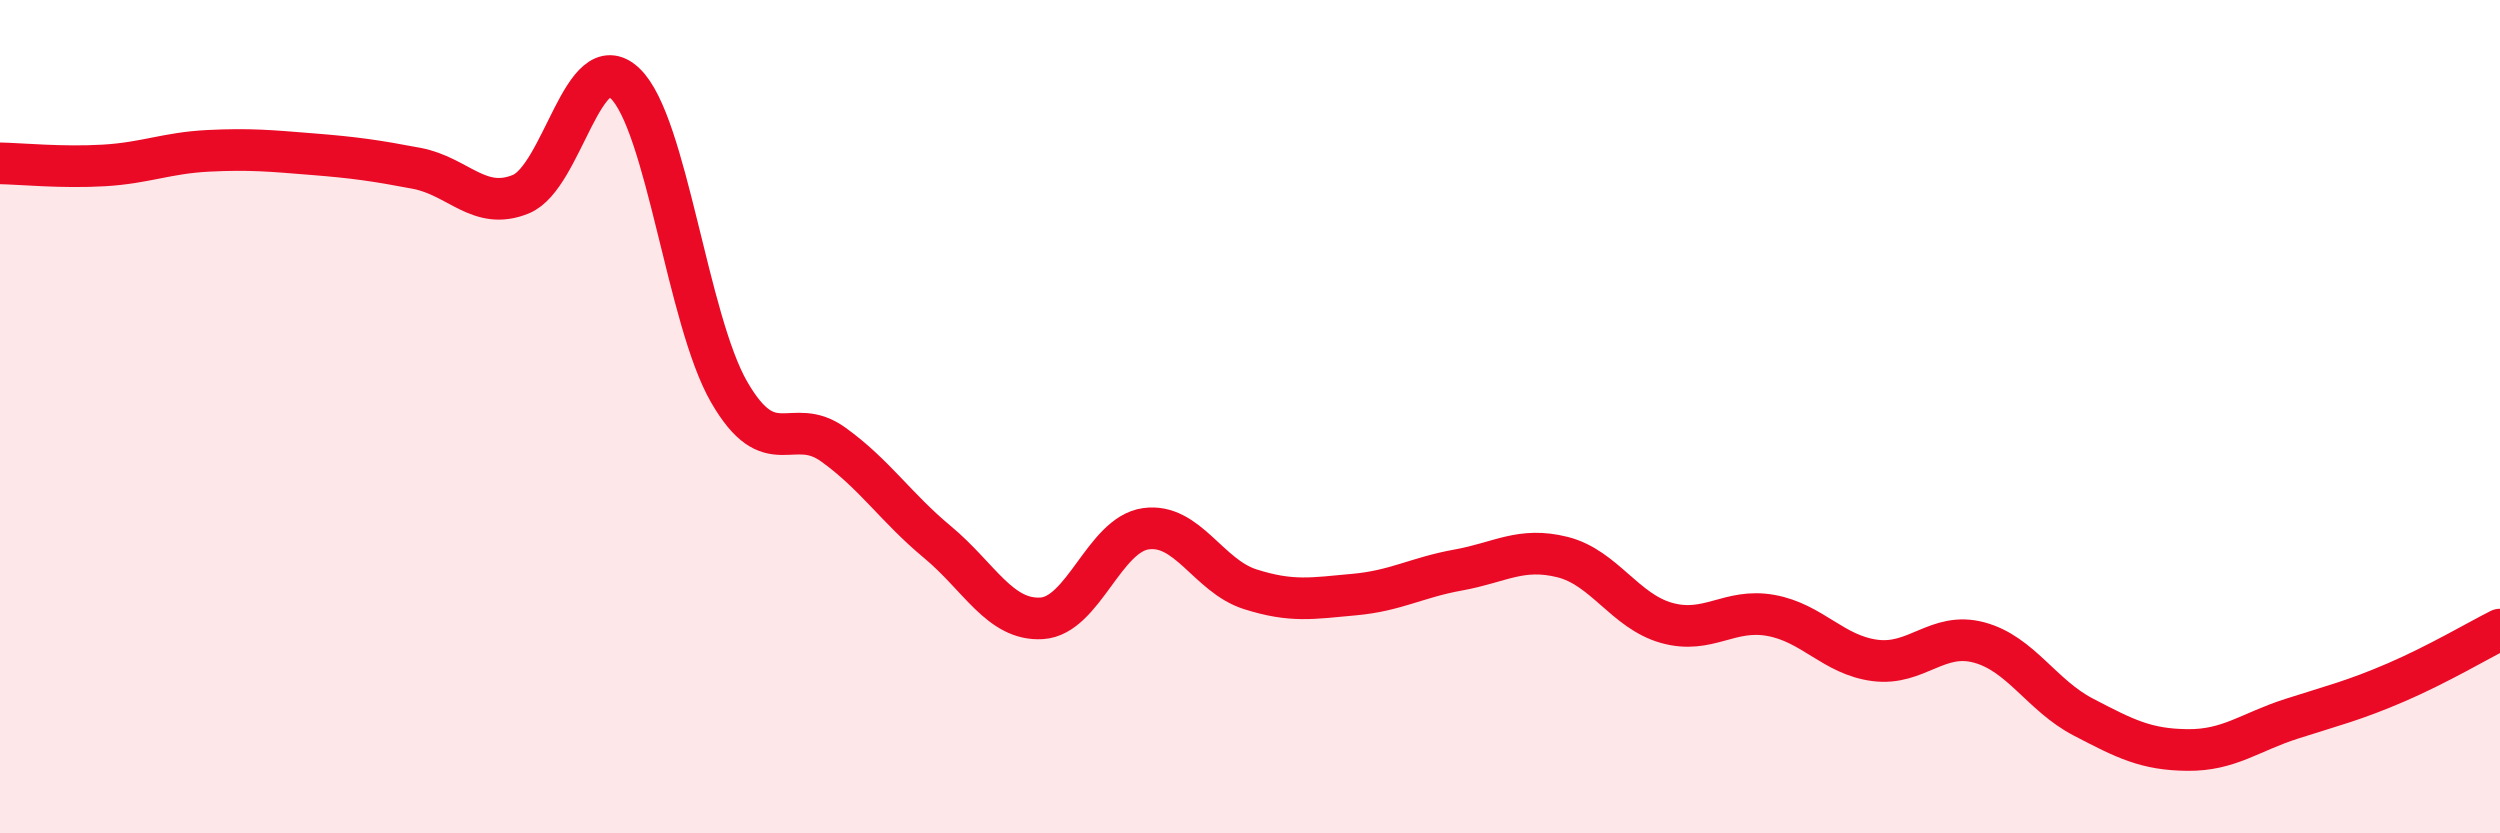
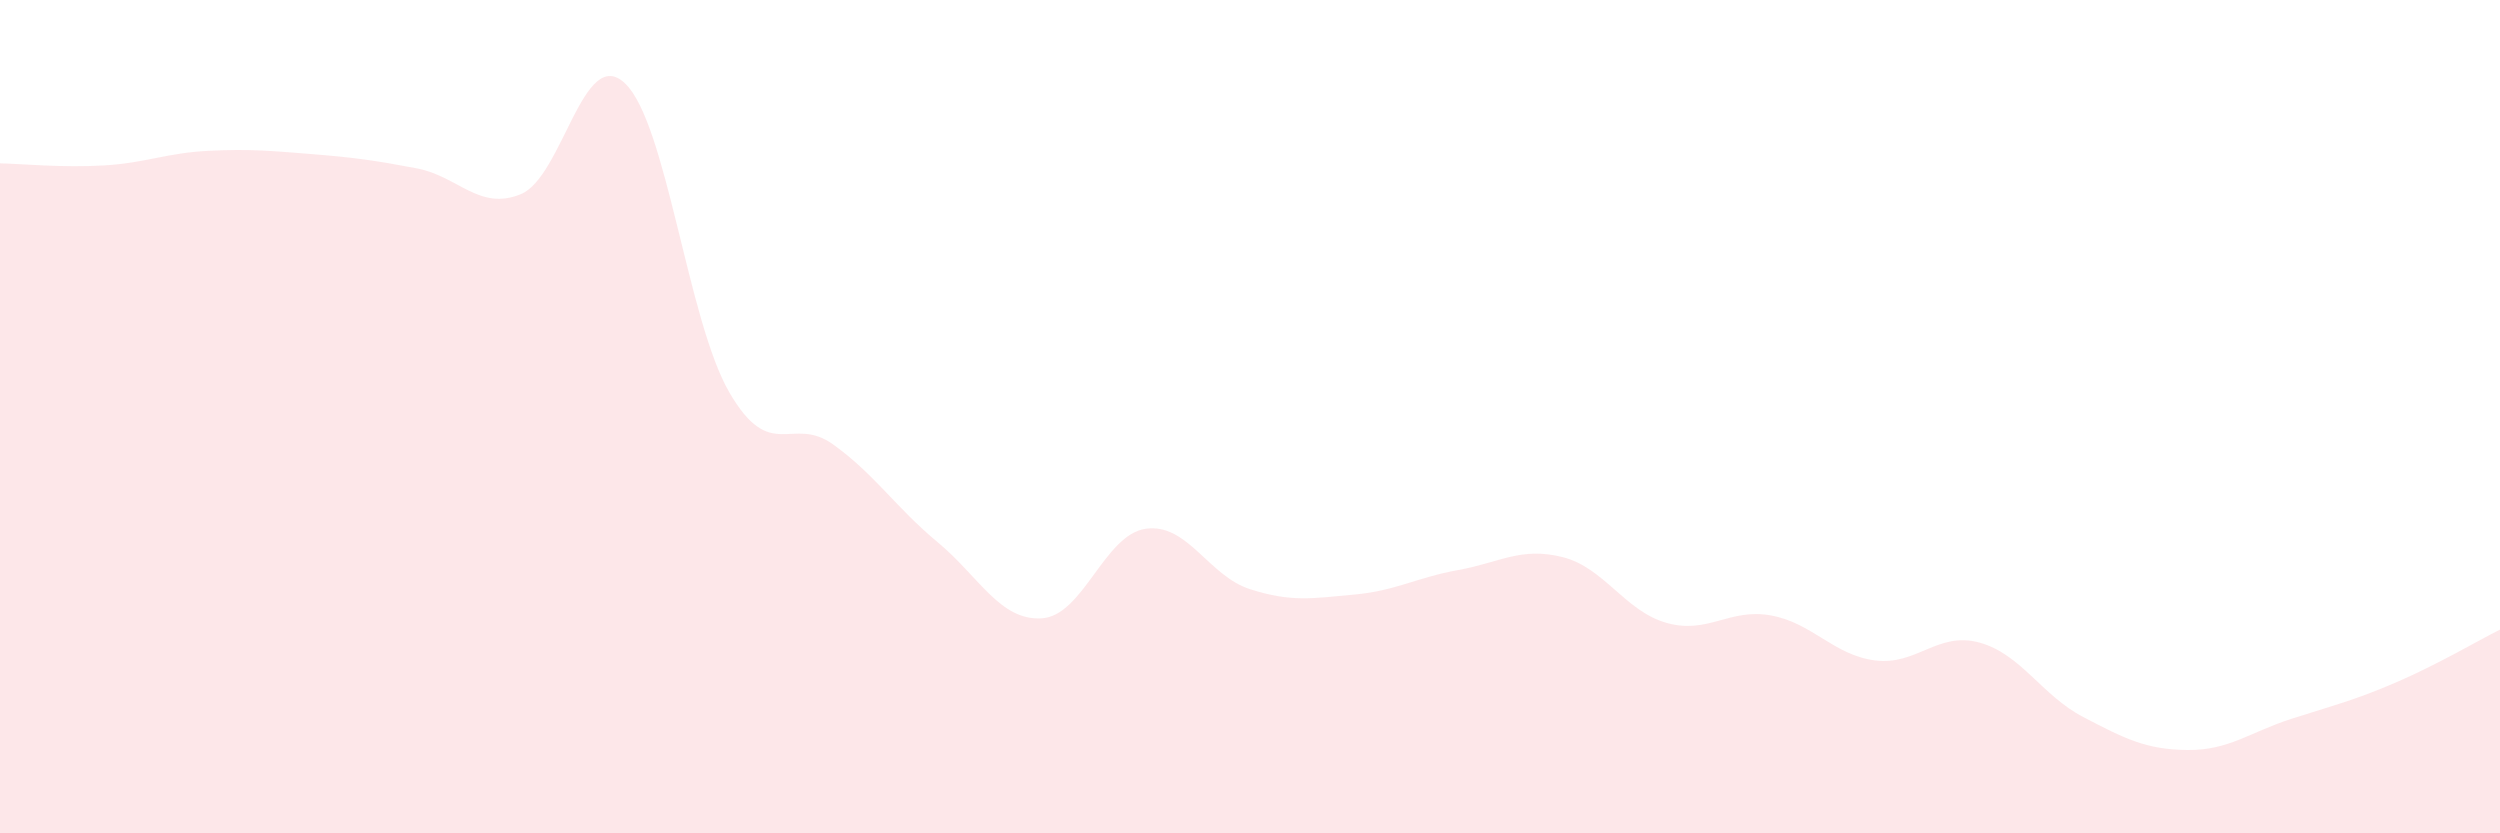
<svg xmlns="http://www.w3.org/2000/svg" width="60" height="20" viewBox="0 0 60 20">
  <path d="M 0,3.92 C 0.5,3.93 1.5,4.03 2.5,3.97 C 3.5,3.91 4,3.67 5,3.62 C 6,3.57 6.5,3.62 7.5,3.7 C 8.5,3.78 9,3.85 10,4.04 C 11,4.23 11.5,5.07 12.5,4.66 C 13.5,4.25 14,1.05 15,2 C 16,2.95 16.5,7.68 17.5,9.41 C 18.5,11.14 19,9.95 20,10.67 C 21,11.39 21.5,12.18 22.5,13.01 C 23.5,13.84 24,14.9 25,14.84 C 26,14.78 26.5,12.83 27.5,12.69 C 28.5,12.55 29,13.82 30,14.14 C 31,14.46 31.5,14.36 32.5,14.27 C 33.5,14.18 34,13.86 35,13.68 C 36,13.5 36.5,13.12 37.5,13.37 C 38.5,13.62 39,14.67 40,14.95 C 41,15.23 41.5,14.59 42.5,14.77 C 43.5,14.95 44,15.72 45,15.85 C 46,15.98 46.5,15.15 47.5,15.42 C 48.5,15.69 49,16.69 50,17.21 C 51,17.73 51.5,17.99 52.5,18 C 53.5,18.01 54,17.57 55,17.25 C 56,16.93 56.5,16.81 57.5,16.38 C 58.5,15.95 59.5,15.36 60,15.11L60 20L0 20Z" fill="#EB0A25" opacity="0.1" stroke-linecap="round" stroke-linejoin="round" />
-   <path d="M 0,3.92 C 0.5,3.93 1.5,4.03 2.5,3.97 C 3.5,3.91 4,3.67 5,3.62 C 6,3.57 6.5,3.62 7.5,3.7 C 8.5,3.78 9,3.85 10,4.04 C 11,4.23 11.5,5.07 12.5,4.66 C 13.5,4.25 14,1.05 15,2 C 16,2.95 16.5,7.68 17.5,9.41 C 18.5,11.14 19,9.95 20,10.67 C 21,11.39 21.5,12.18 22.5,13.01 C 23.5,13.84 24,14.9 25,14.84 C 26,14.78 26.5,12.83 27.5,12.69 C 28.5,12.55 29,13.82 30,14.14 C 31,14.46 31.5,14.36 32.5,14.27 C 33.5,14.18 34,13.86 35,13.68 C 36,13.5 36.5,13.12 37.5,13.37 C 38.5,13.62 39,14.67 40,14.95 C 41,15.23 41.5,14.59 42.5,14.77 C 43.5,14.95 44,15.72 45,15.85 C 46,15.98 46.5,15.15 47.5,15.42 C 48.5,15.69 49,16.69 50,17.21 C 51,17.73 51.5,17.99 52.5,18 C 53.5,18.01 54,17.57 55,17.25 C 56,16.93 56.5,16.81 57.5,16.38 C 58.5,15.95 59.5,15.36 60,15.11" stroke="#EB0A25" stroke-width="1" fill="none" stroke-linecap="round" stroke-linejoin="round" />
</svg>